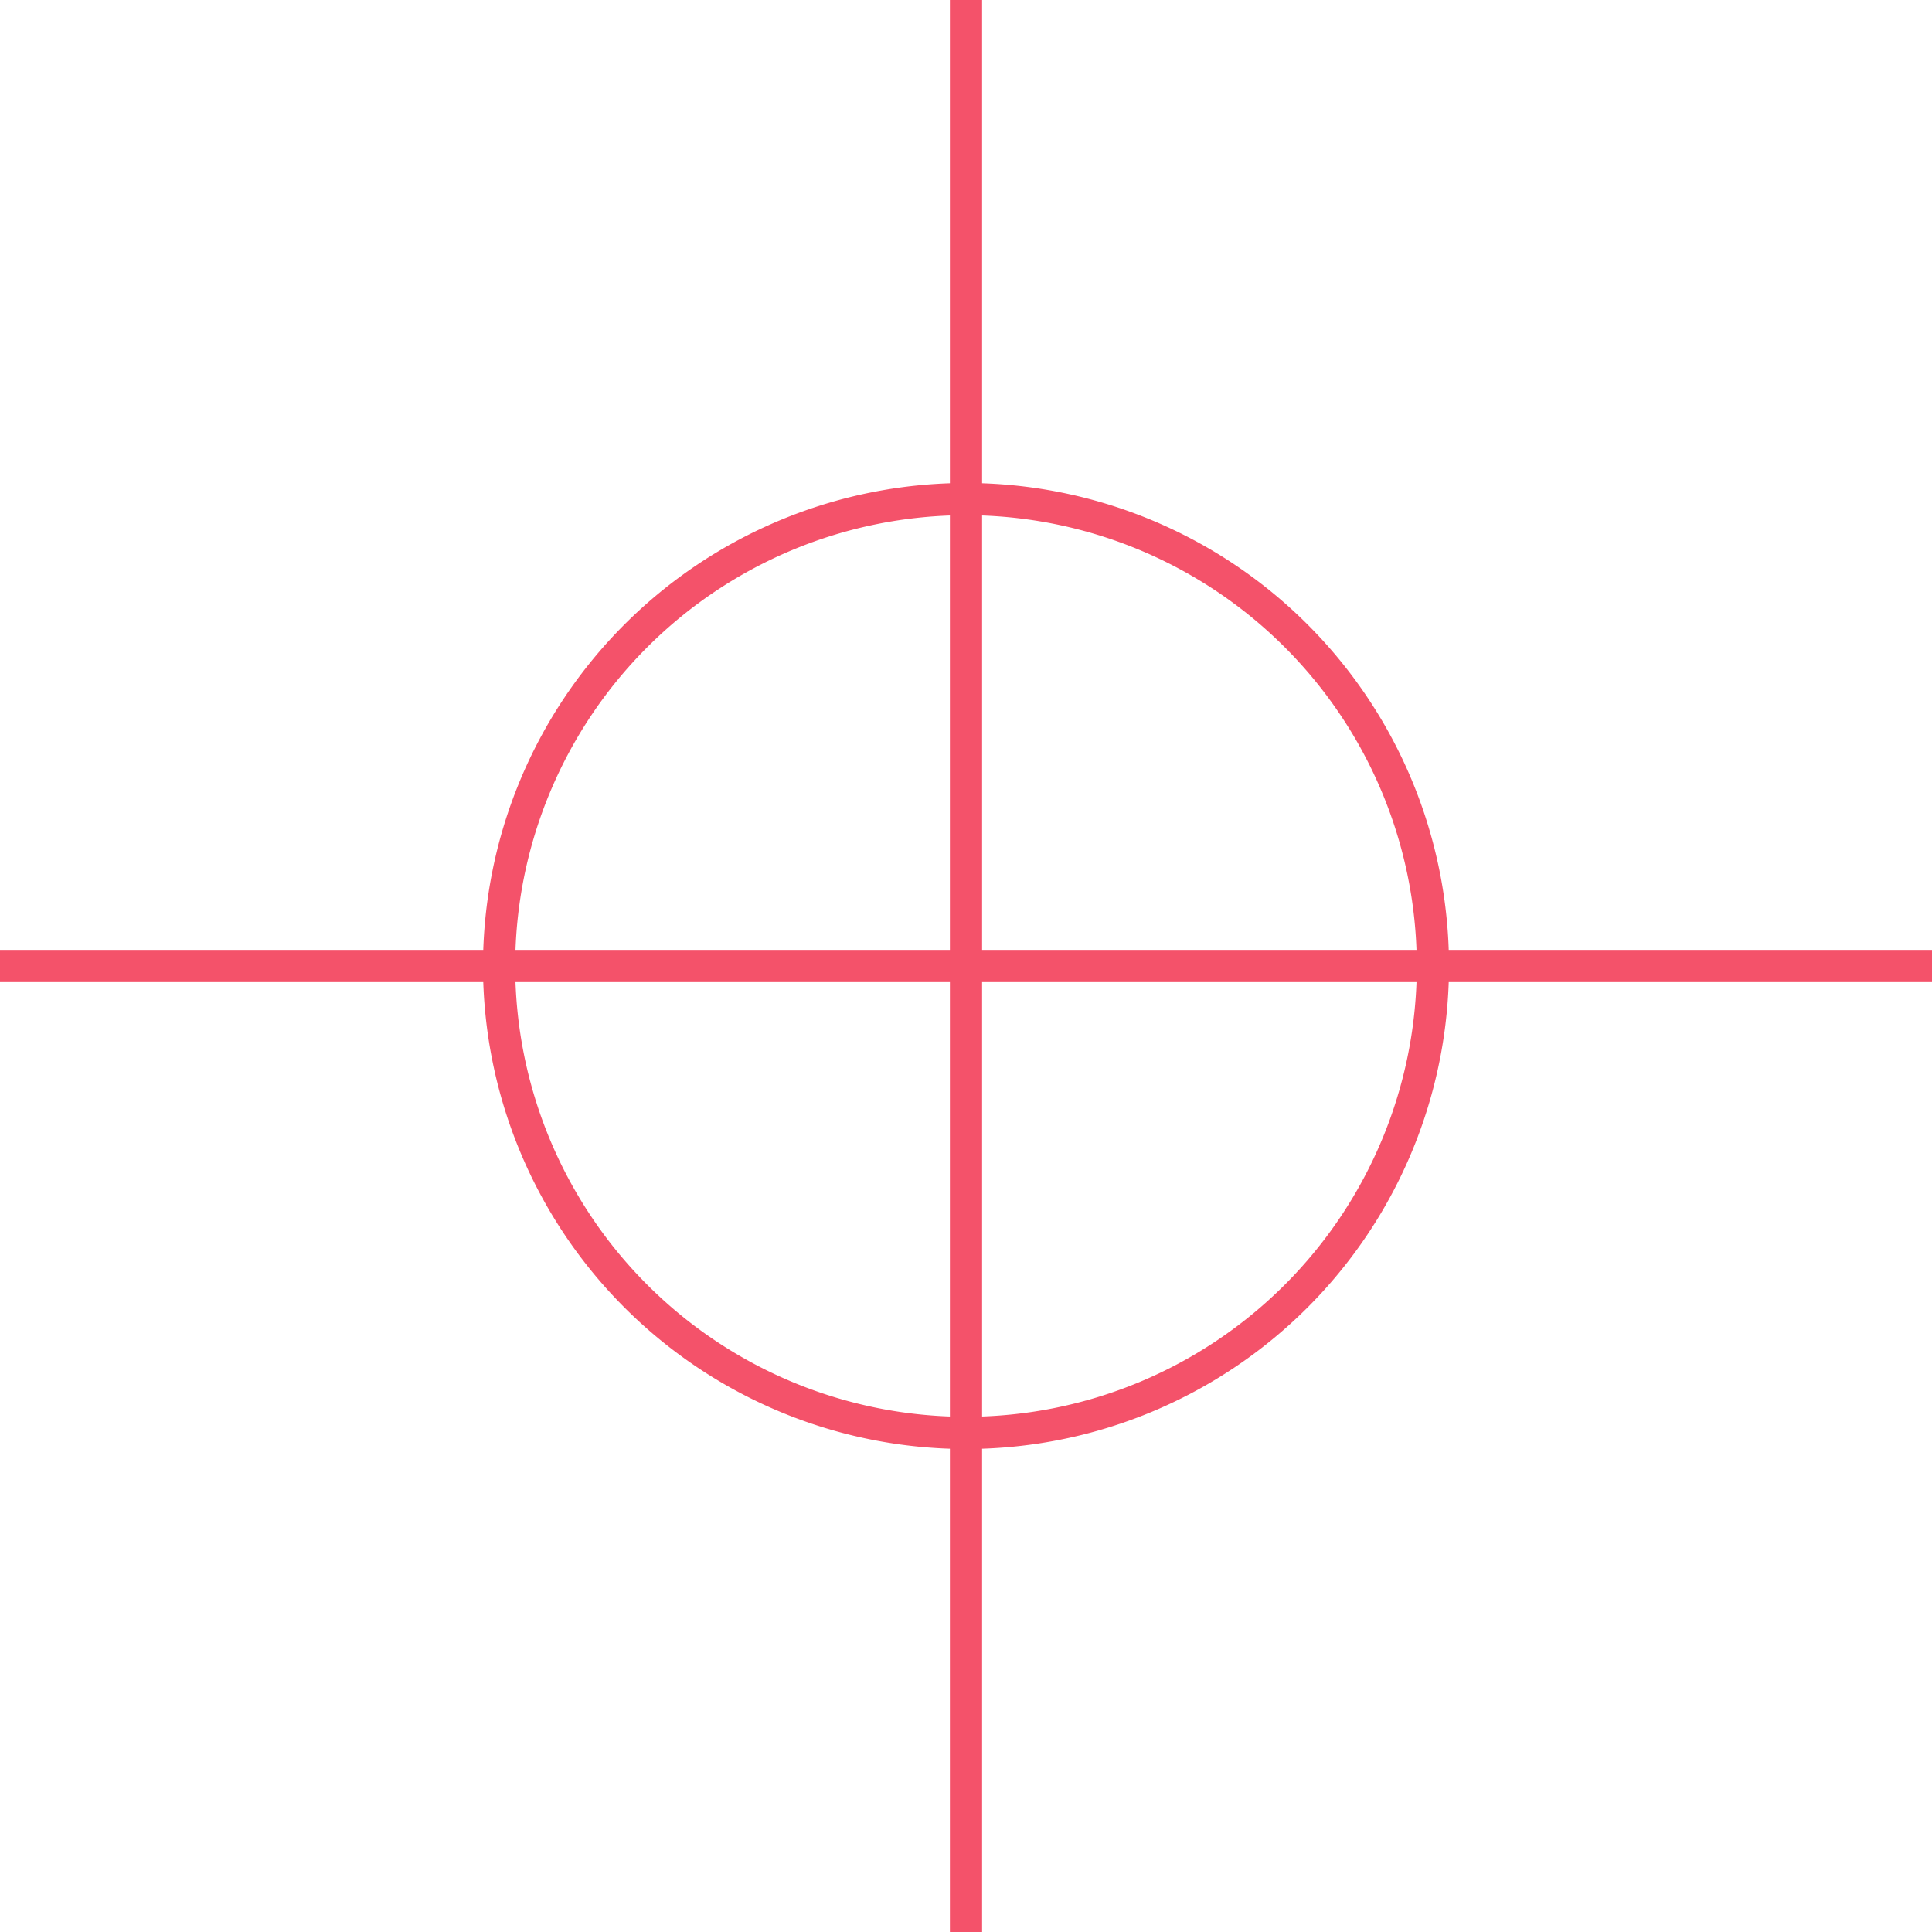
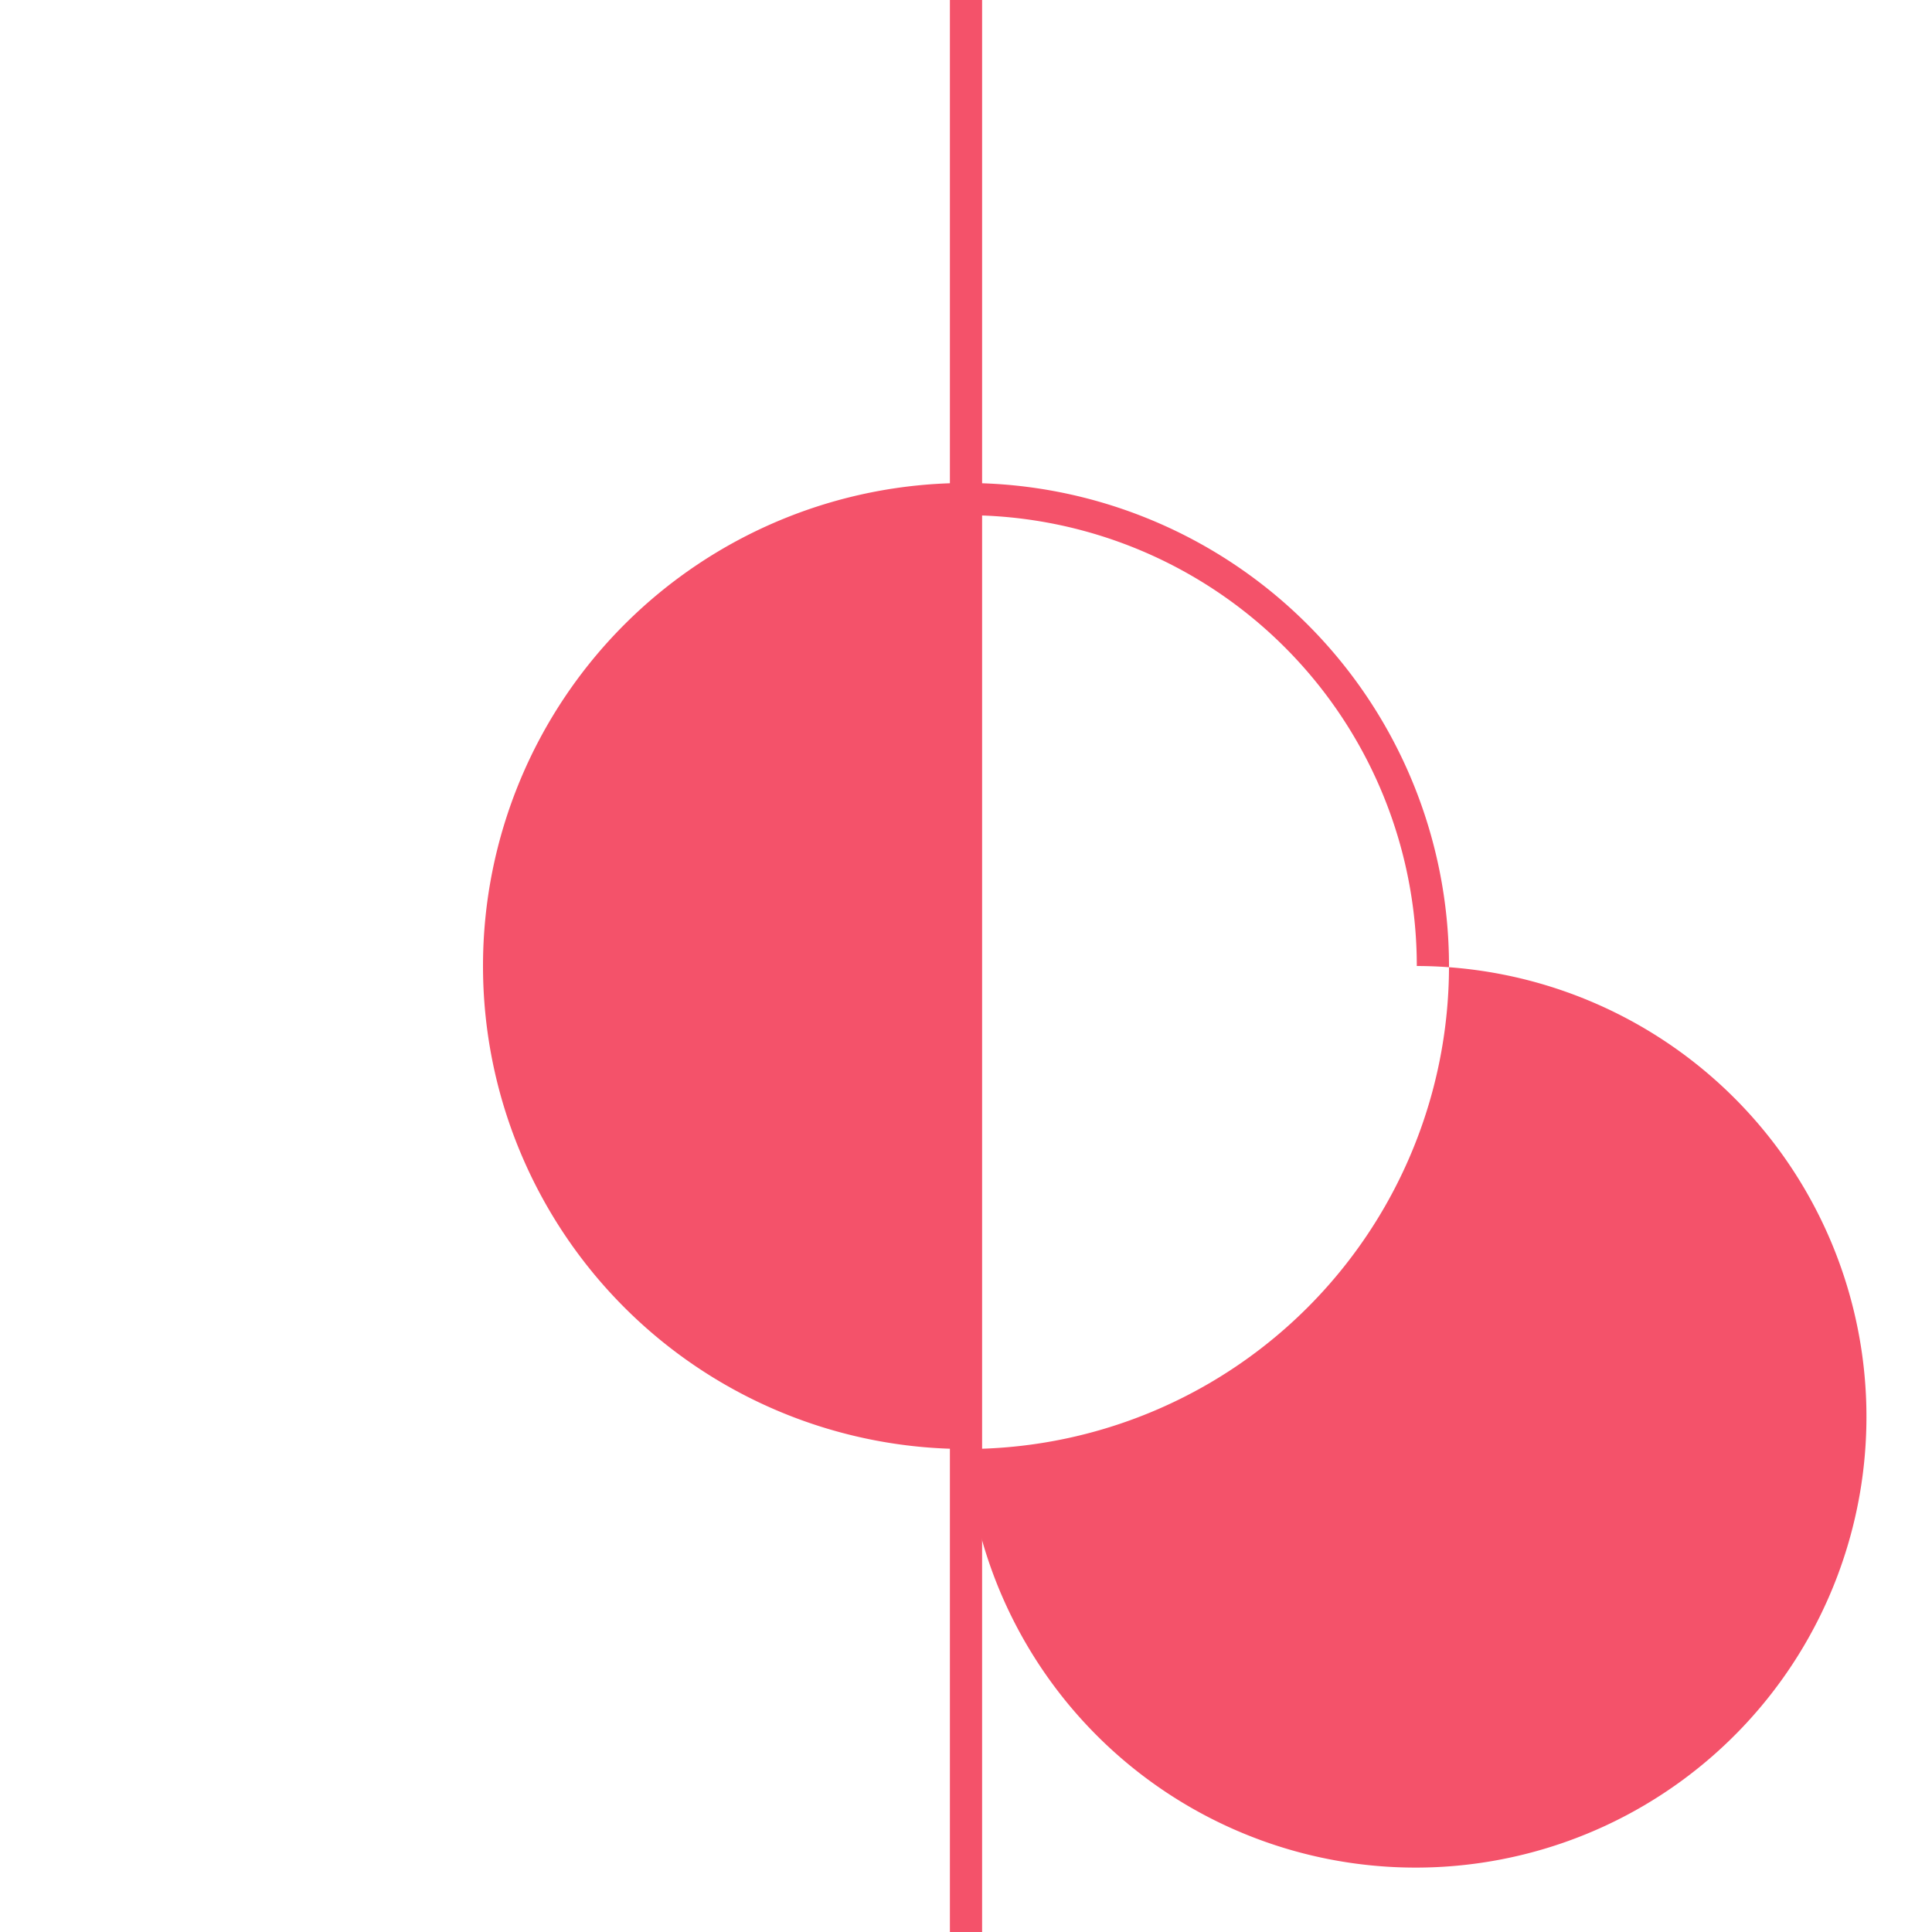
<svg xmlns="http://www.w3.org/2000/svg" viewBox="0 0 60 60">
  <title>icon-cut</title>
-   <path d="M30,45A15,15,0,1,1,45,30,15,15,0,0,1,30,45Zm0-29A14,14,0,1,0,44,30,14,14,0,0,0,30,16Z" fill="#f4526a" />
+   <path d="M30,45A15,15,0,1,1,45,30,15,15,0,0,1,30,45ZA14,14,0,1,0,44,30,14,14,0,0,0,30,16Z" fill="#f4526a" />
  <rect x="29.5" width="1" height="60" fill="#f4526a" />
-   <rect y="29.5" width="60" height="1" fill="#f4526a" />
</svg>